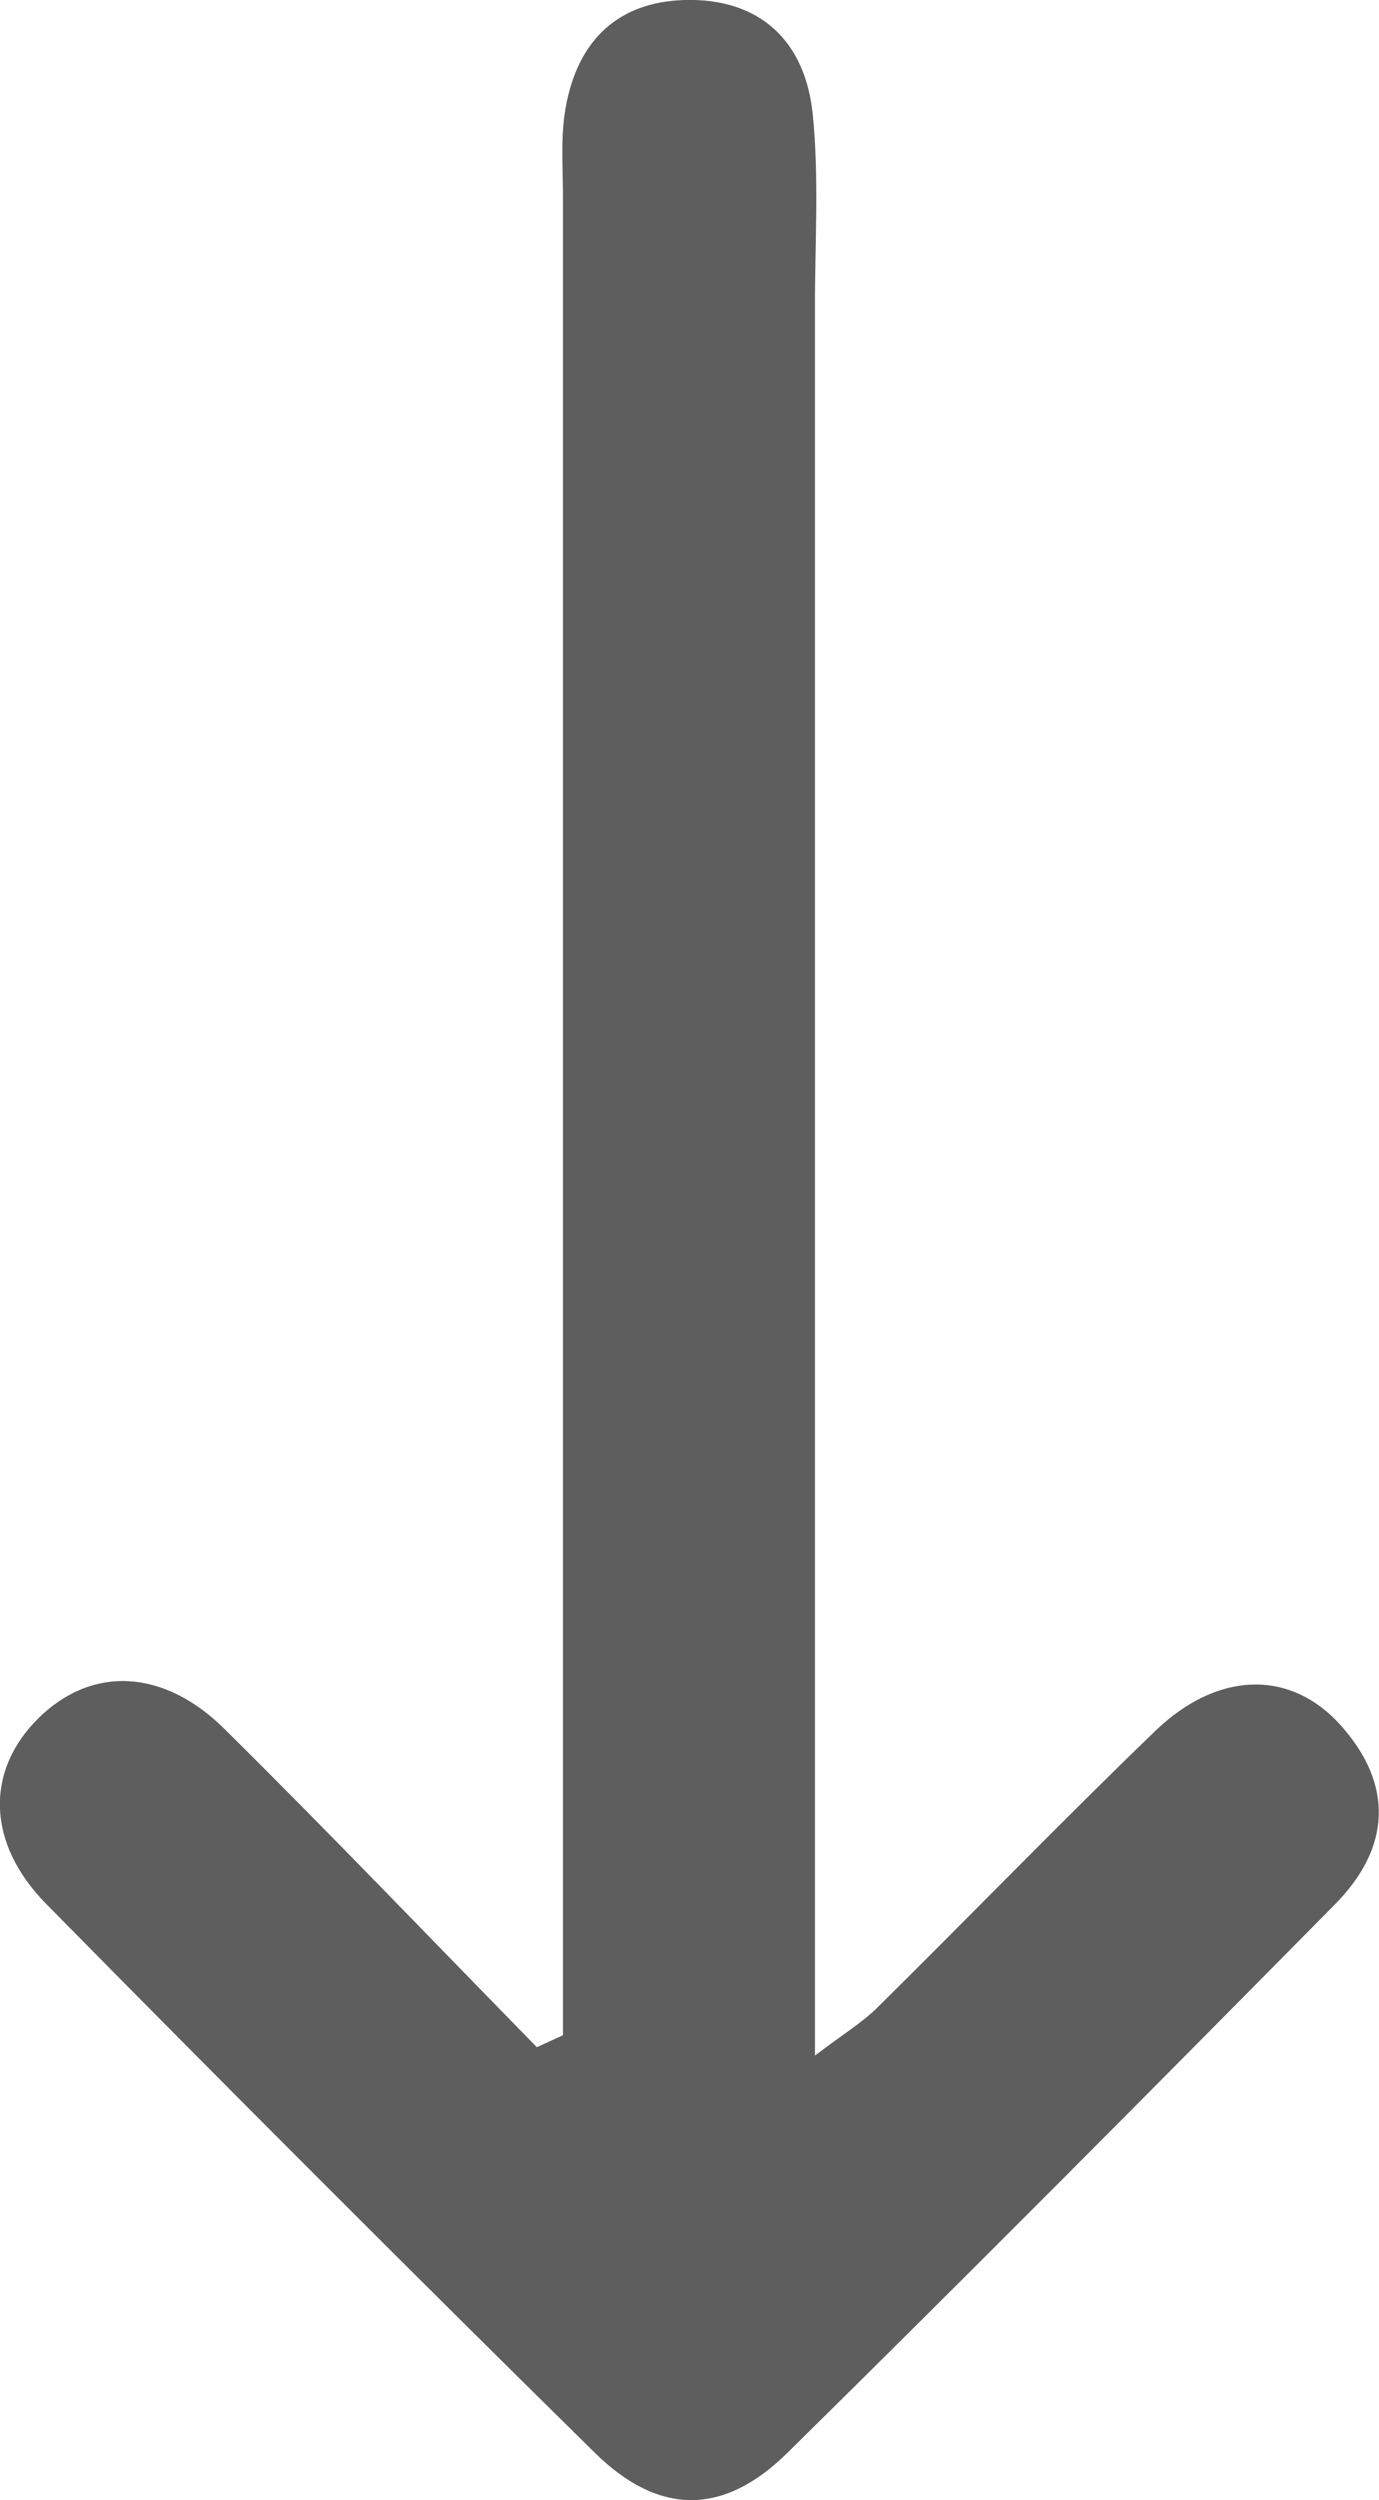
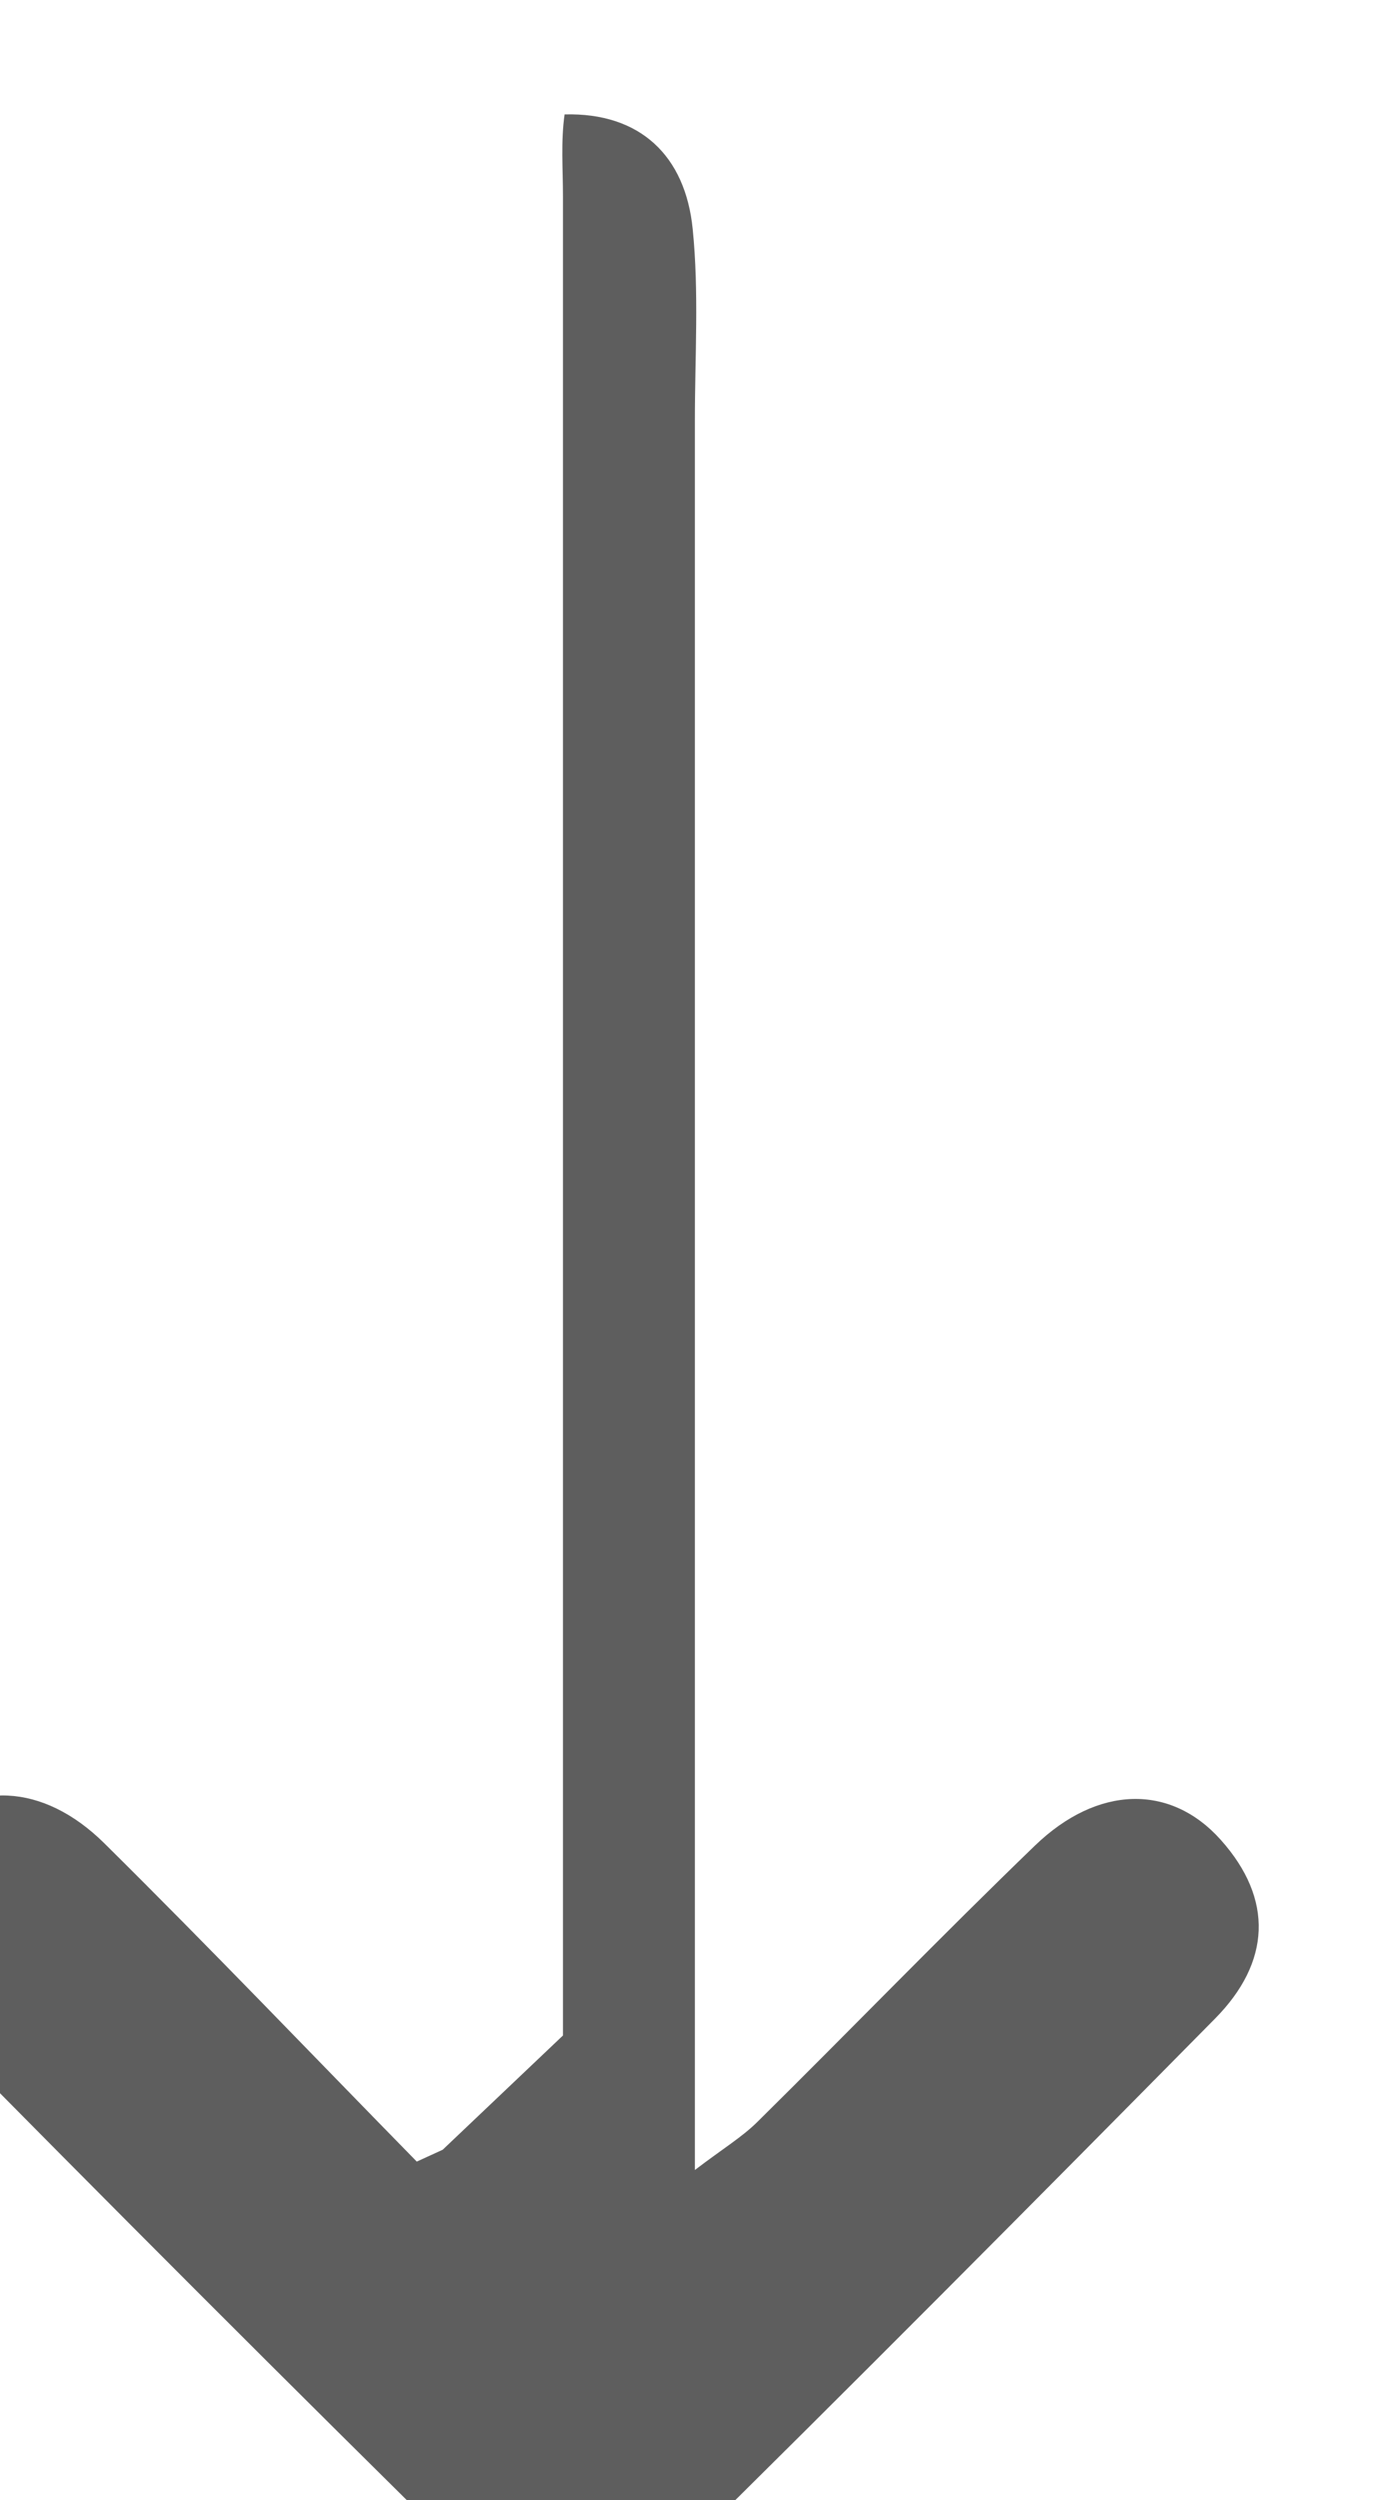
<svg xmlns="http://www.w3.org/2000/svg" id="Layer_2" data-name="Layer 2" viewBox="0 0 75.57 137">
  <defs>
    <style> .cls-1 { fill: #5e5e5e; stroke-width: 0px; } </style>
  </defs>
  <g id="Layer_1-2" data-name="Layer 1">
-     <path class="cls-1" d="M30.85,111.54c0-1.76,0-3.53,0-5.29,0-22.16,0-73.33,0-95.49,0-1.5-.12-3.02.09-4.49C31.48,2.5,33.62.11,37.52,0c4.14-.11,6.62,2.27,7.02,6.28.35,3.47.12,6.99.12,10.49,0,21.98,0,72.97,0,95.87,1.55-1.18,2.58-1.8,3.42-2.63,5.1-5.04,10.08-10.19,15.23-15.16,3.42-3.29,7.41-3.38,10.16-.31,2.93,3.27,2.73,6.73-.3,9.8-9.95,10.08-19.93,20.13-30.02,30.07-3.52,3.47-7.06,3.44-10.57-.02-10.09-9.94-20.1-19.96-30.04-30.05-3.32-3.37-3.32-7.34-.43-10.19,2.89-2.85,6.81-2.75,10.19.59,5.79,5.73,11.42,11.62,17.12,17.44.47-.22.95-.43,1.42-.65Z" />
+     <path class="cls-1" d="M30.85,111.54c0-1.76,0-3.53,0-5.29,0-22.16,0-73.33,0-95.49,0-1.5-.12-3.02.09-4.49c4.14-.11,6.62,2.27,7.02,6.28.35,3.47.12,6.99.12,10.49,0,21.98,0,72.97,0,95.87,1.55-1.18,2.58-1.8,3.42-2.63,5.1-5.04,10.08-10.19,15.23-15.16,3.42-3.29,7.41-3.38,10.16-.31,2.93,3.27,2.73,6.73-.3,9.8-9.95,10.08-19.93,20.13-30.02,30.07-3.52,3.47-7.06,3.44-10.57-.02-10.09-9.94-20.1-19.96-30.04-30.05-3.32-3.37-3.32-7.34-.43-10.19,2.89-2.85,6.81-2.75,10.19.59,5.79,5.73,11.42,11.62,17.12,17.44.47-.22.95-.43,1.42-.65Z" />
  </g>
</svg>